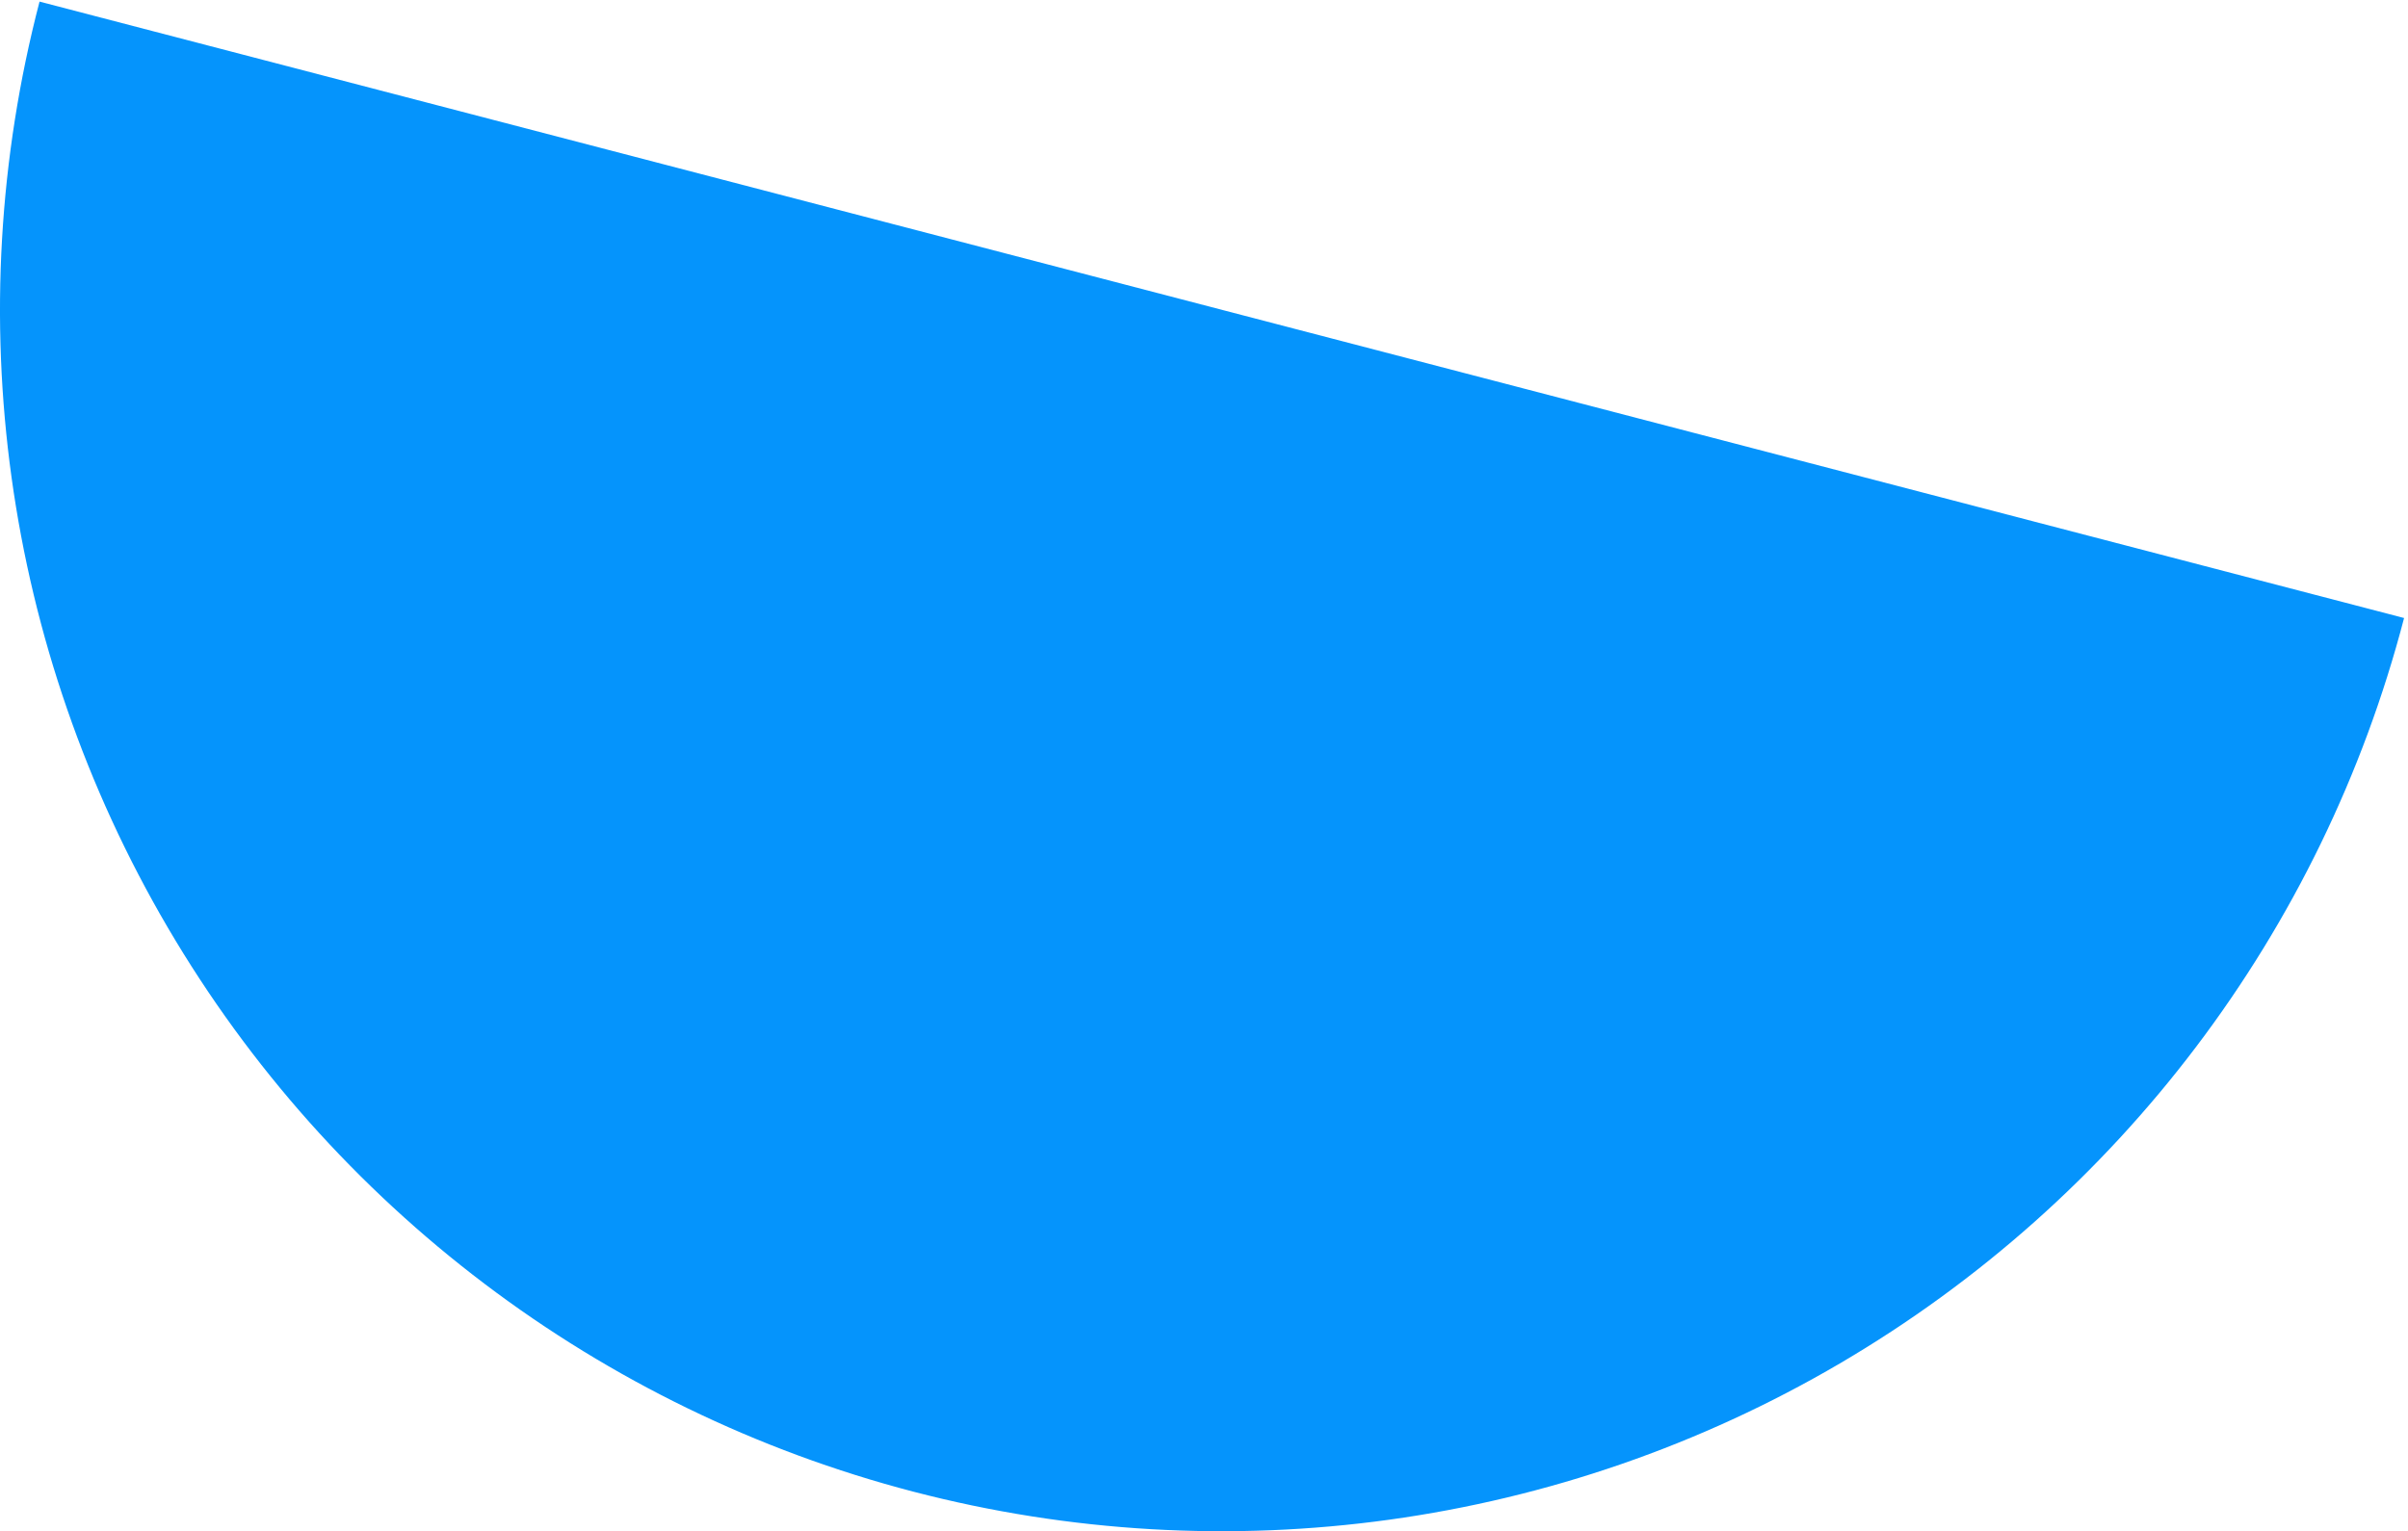
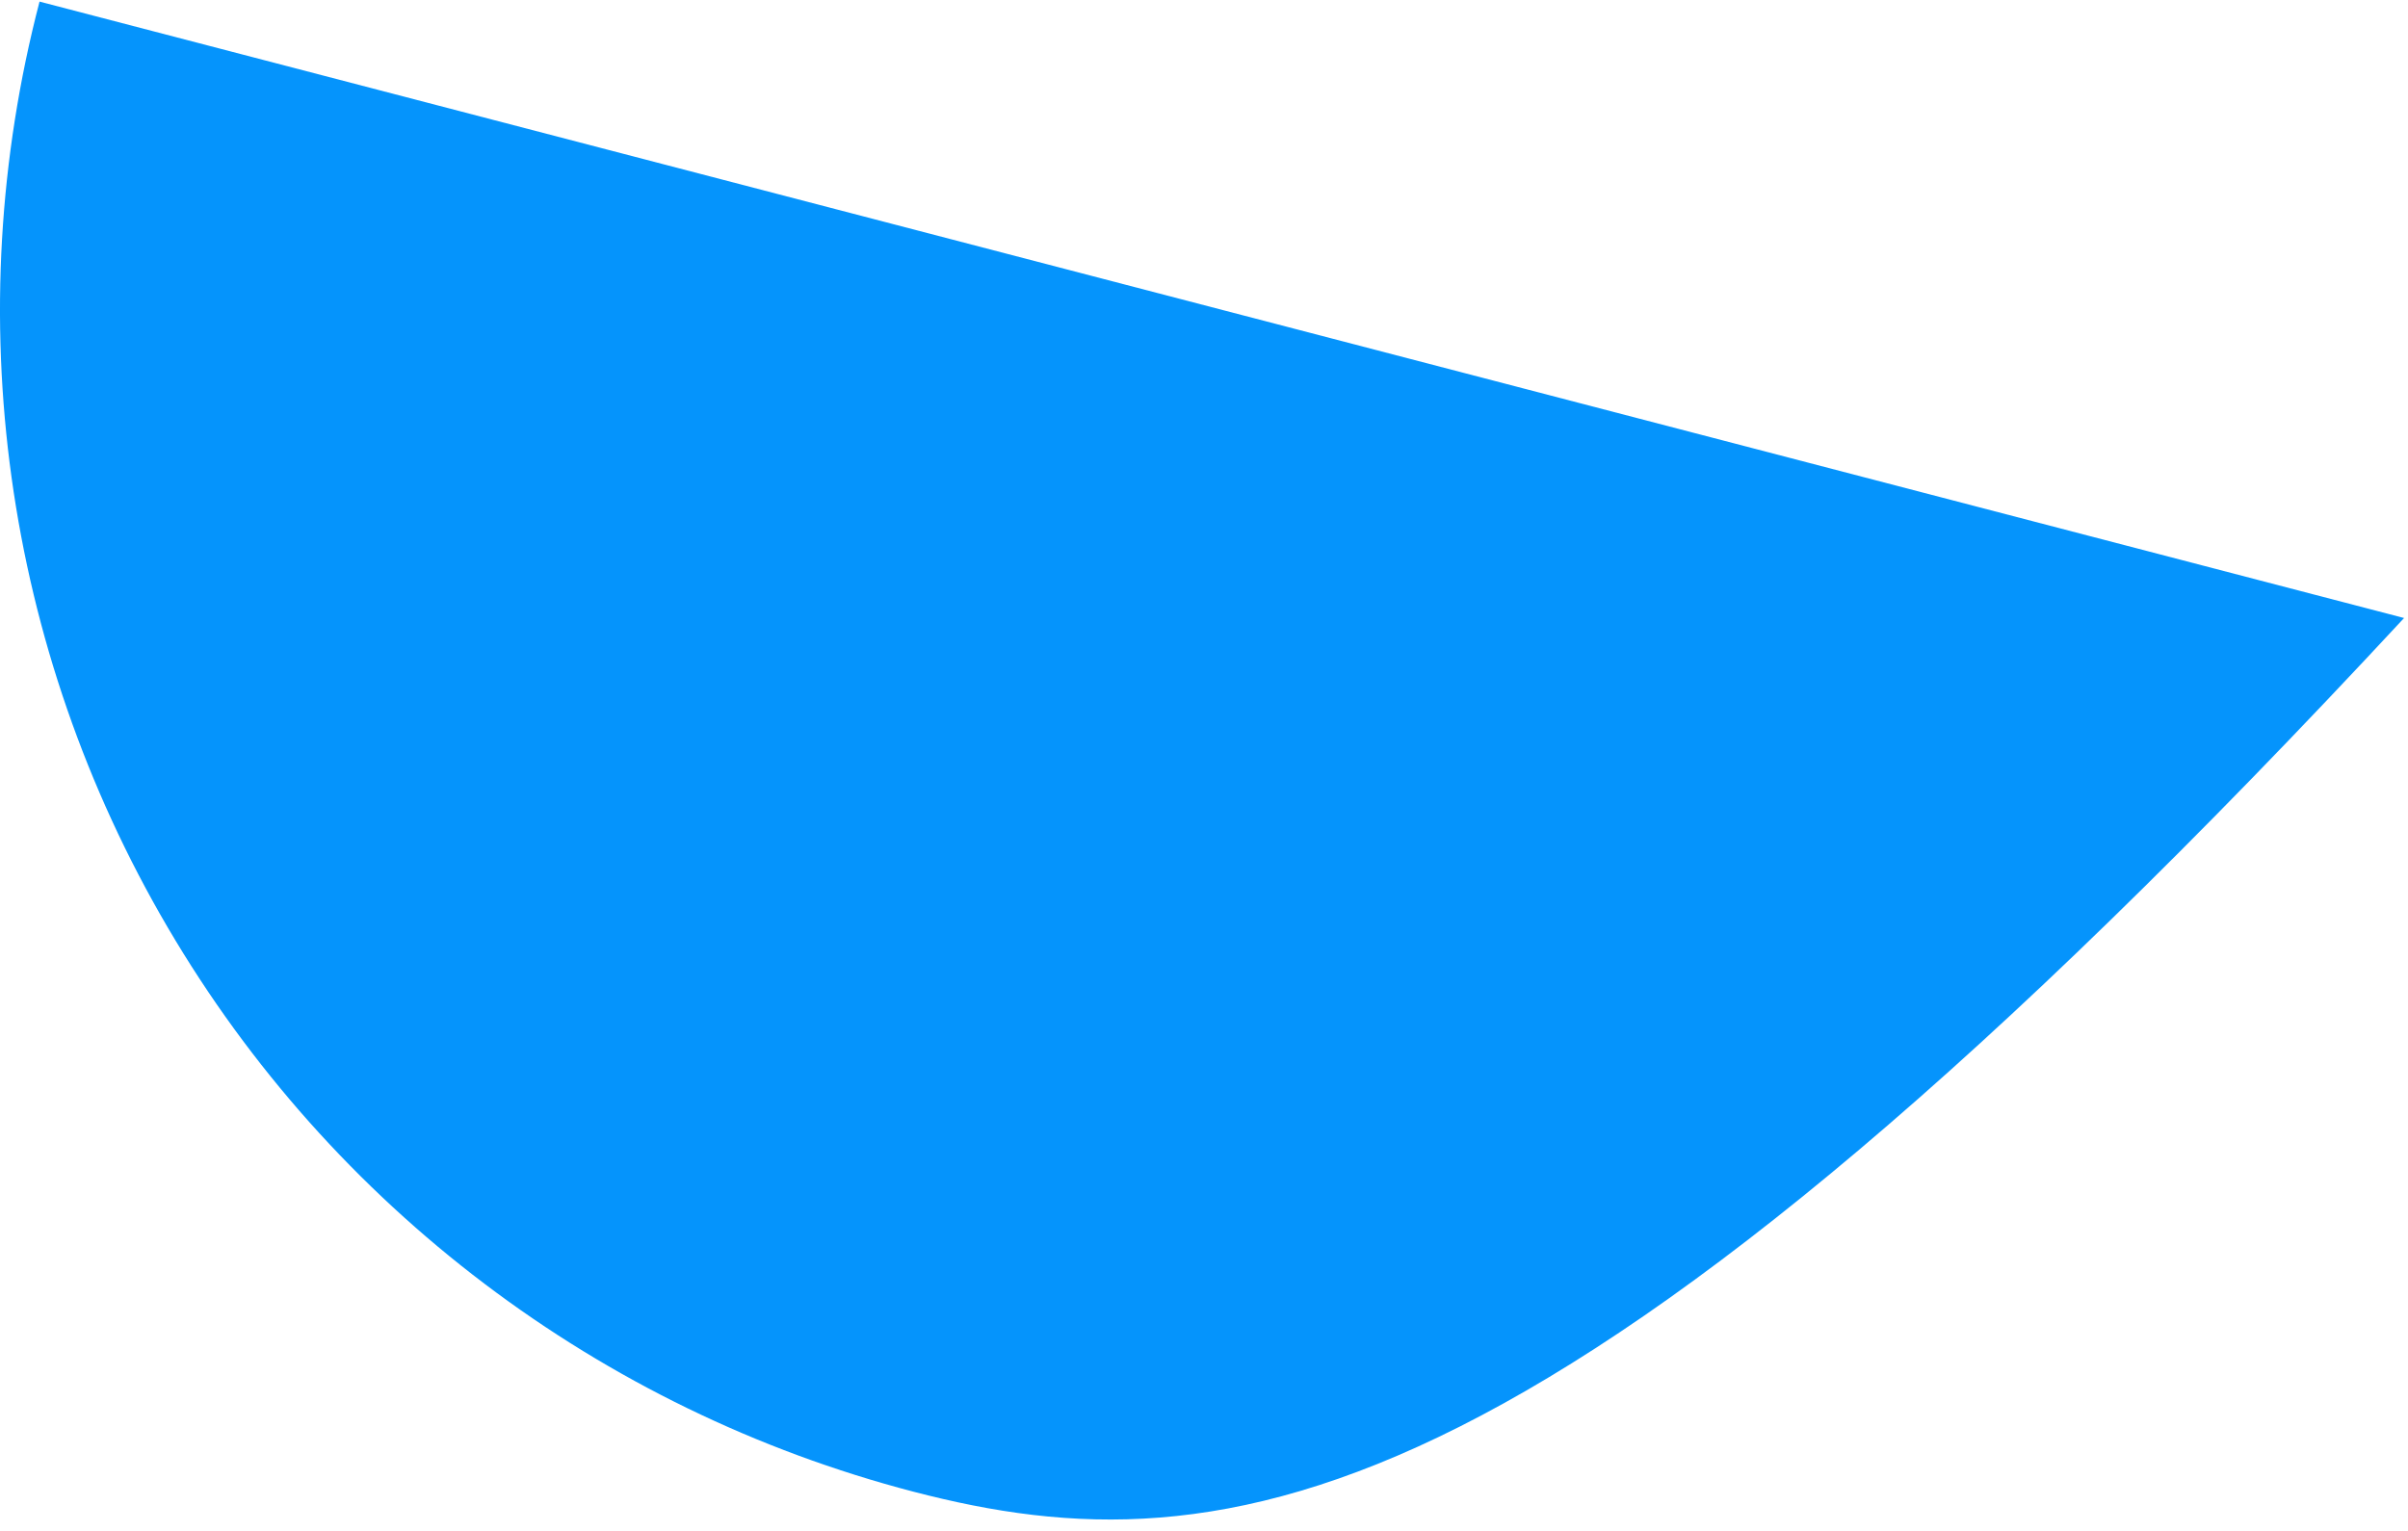
<svg xmlns="http://www.w3.org/2000/svg" width="338" height="215" viewBox="0 0 338 215" fill="none">
-   <path d="M337.45 86.775C325.973 130.788 297.482 168.439 258.245 191.445C219.007 214.451 172.238 220.928 128.225 209.45C84.212 197.973 46.561 169.482 23.555 130.245C0.549 91.007 -5.928 44.238 5.55 0.225L171.5 43.5L337.45 86.775Z" fill="#0594FC" />
+   <path d="M337.45 86.775C219.007 214.451 172.238 220.928 128.225 209.45C84.212 197.973 46.561 169.482 23.555 130.245C0.549 91.007 -5.928 44.238 5.55 0.225L171.5 43.5L337.45 86.775Z" fill="#0594FC" />
</svg>